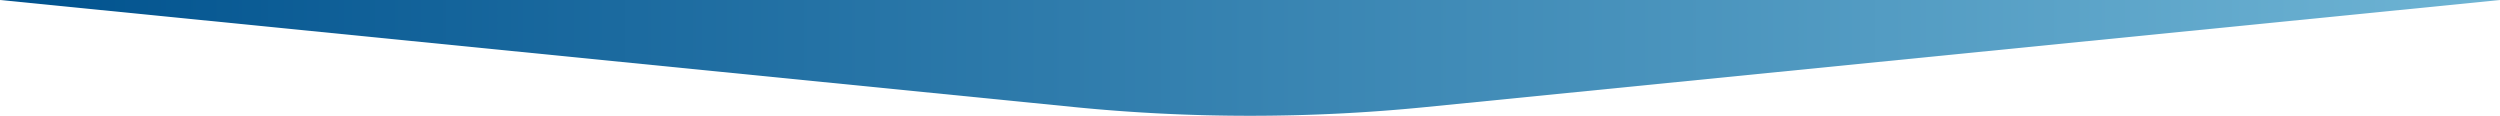
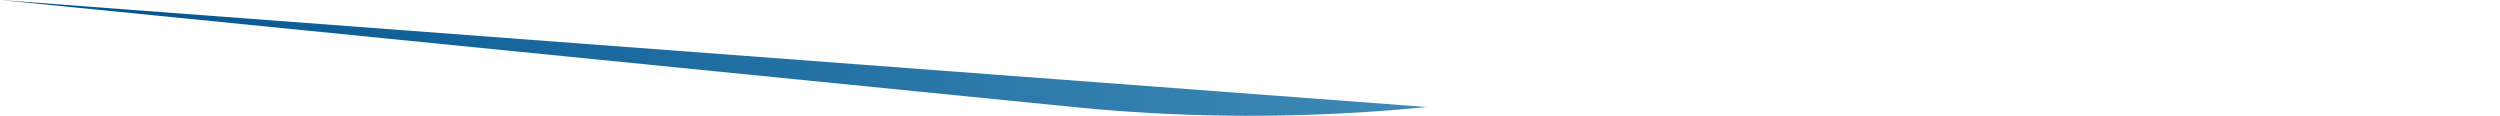
<svg xmlns="http://www.w3.org/2000/svg" viewBox="0 0 1676 77.62">
  <defs>
    <linearGradient id="a" data-name="Sfumatura senza nome 17" y1="38.81" x2="1676" y2="38.81" gradientUnits="userSpaceOnUse">
      <stop offset="0" stop-color="#00528e" />
      <stop offset="1" stop-color="#6eb4d4" />
    </linearGradient>
  </defs>
-   <path d="M0,0,719.73,71.74a1192.38,1192.38,0,0,0,236.54,0L1676,0Z" style="fill: url(#a)" />
+   <path d="M0,0,719.73,71.74a1192.38,1192.38,0,0,0,236.54,0Z" style="fill: url(#a)" />
</svg>